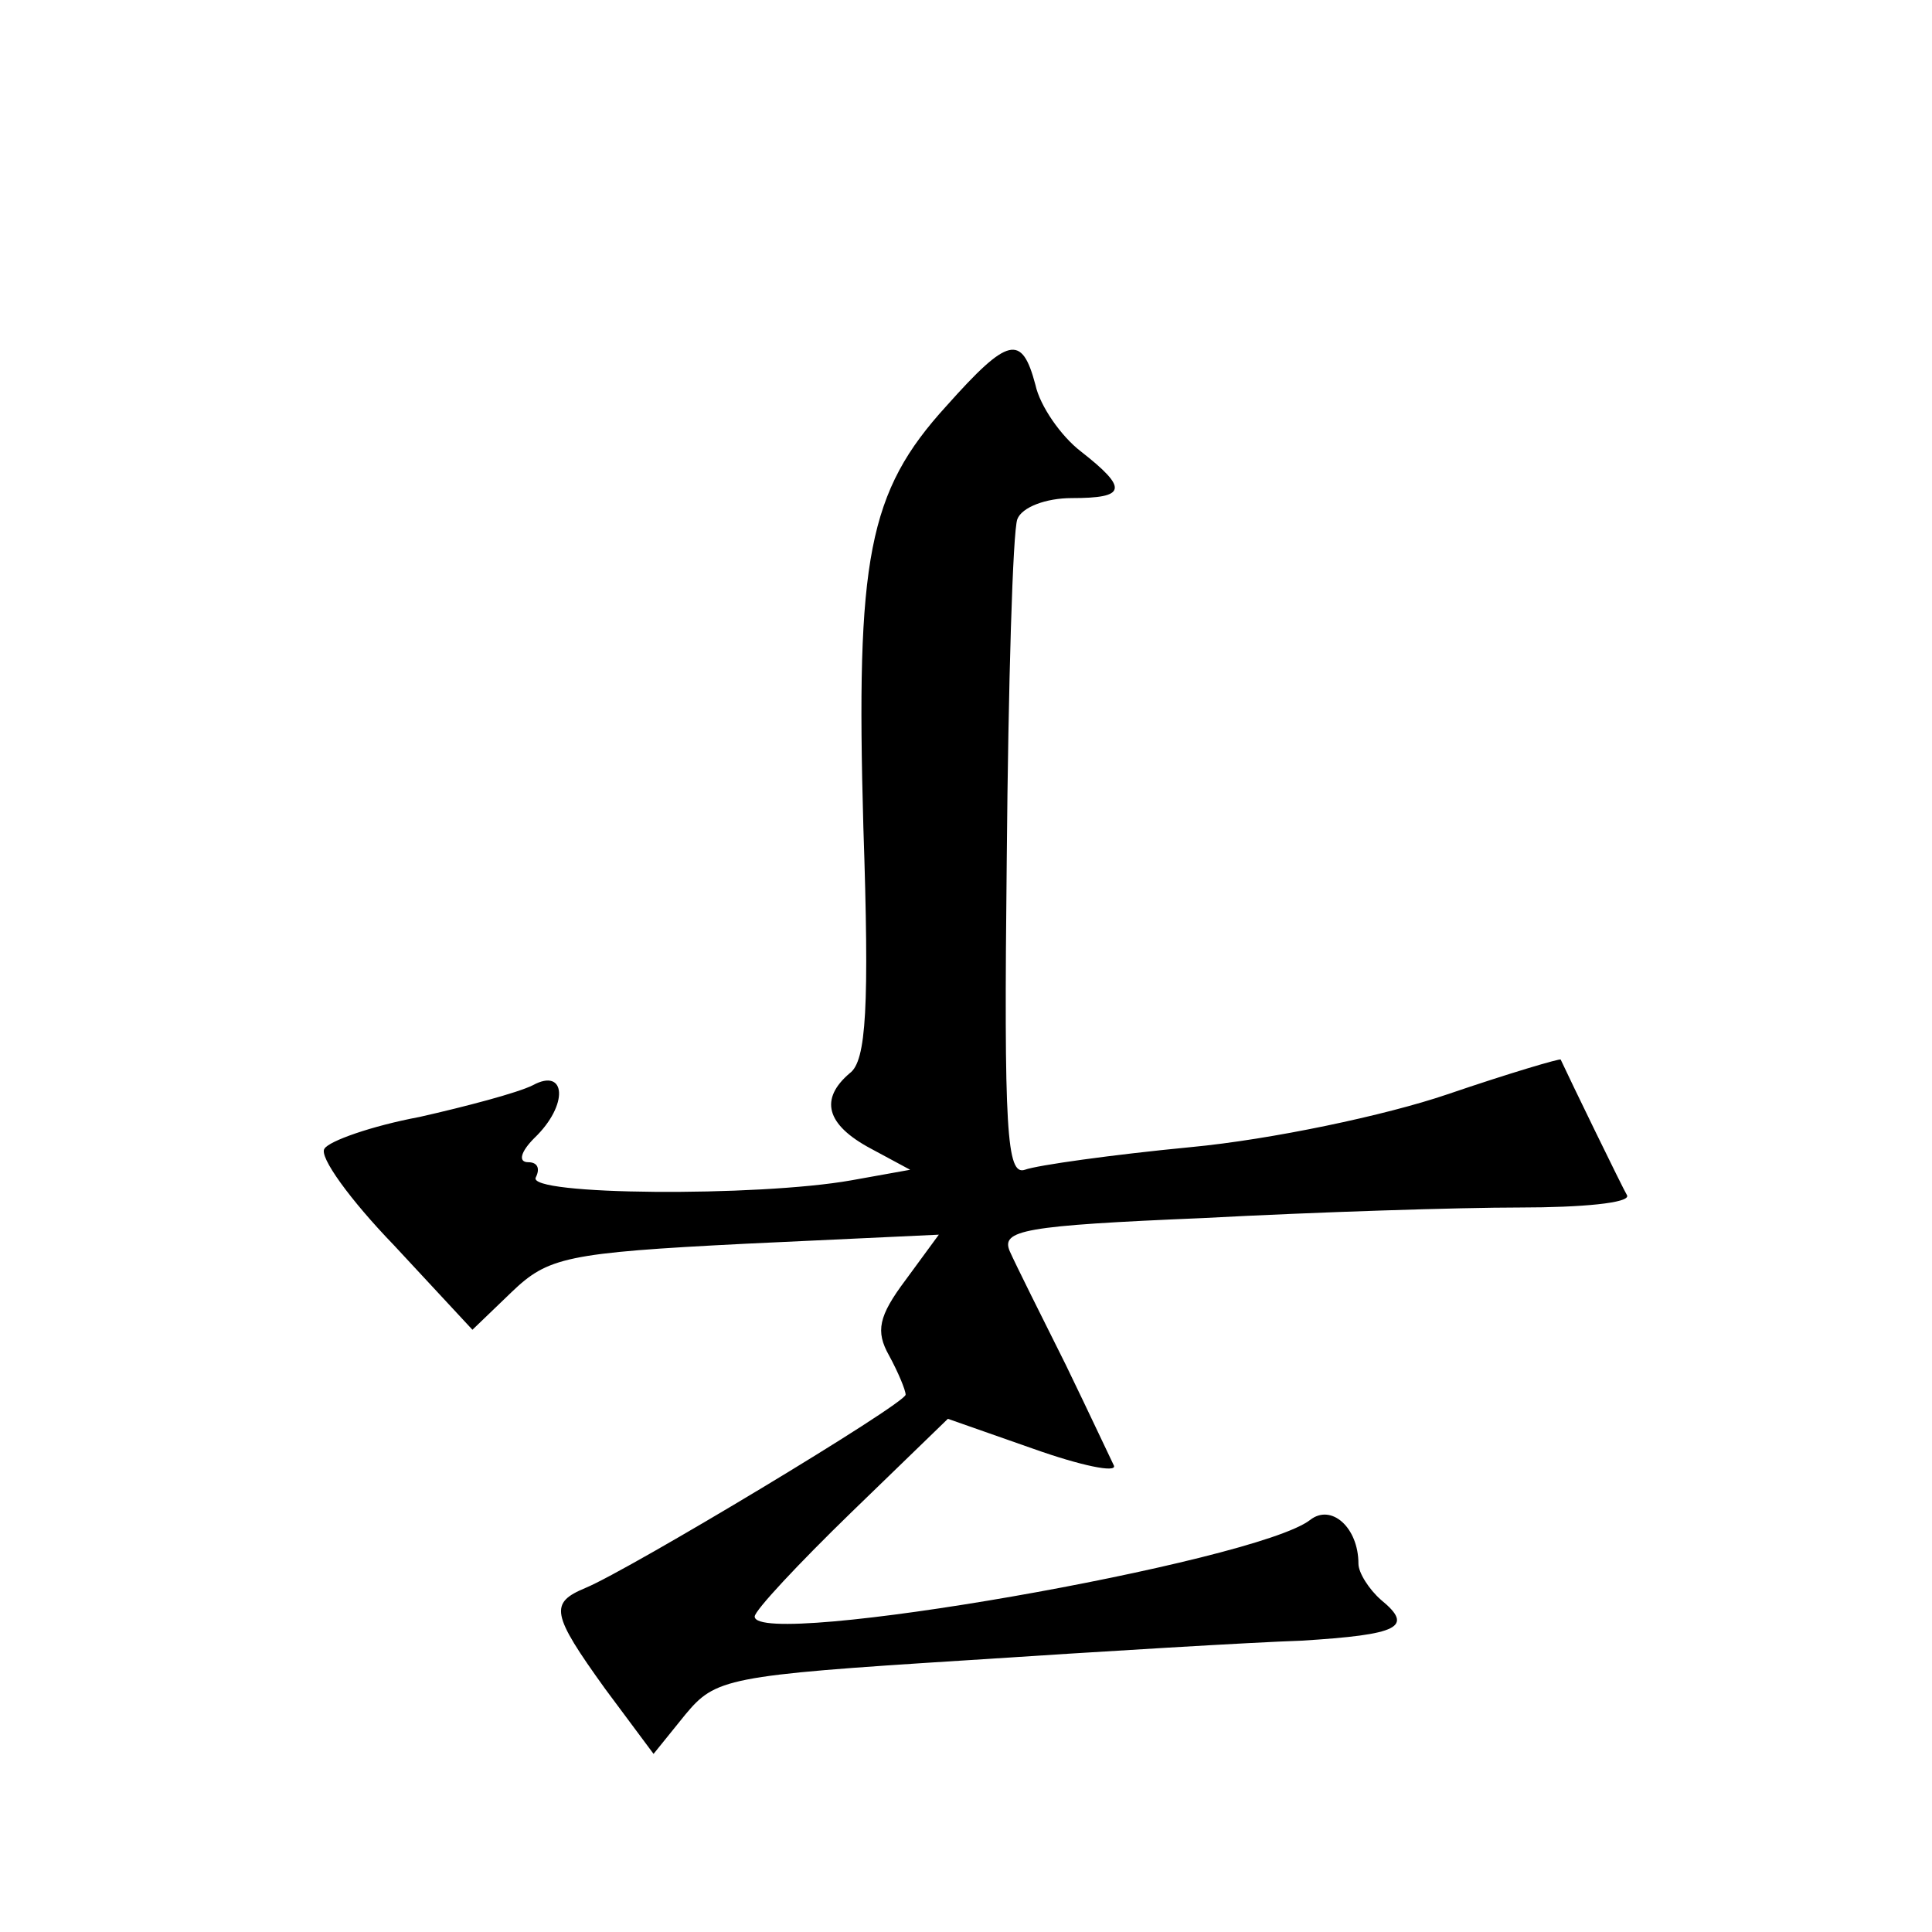
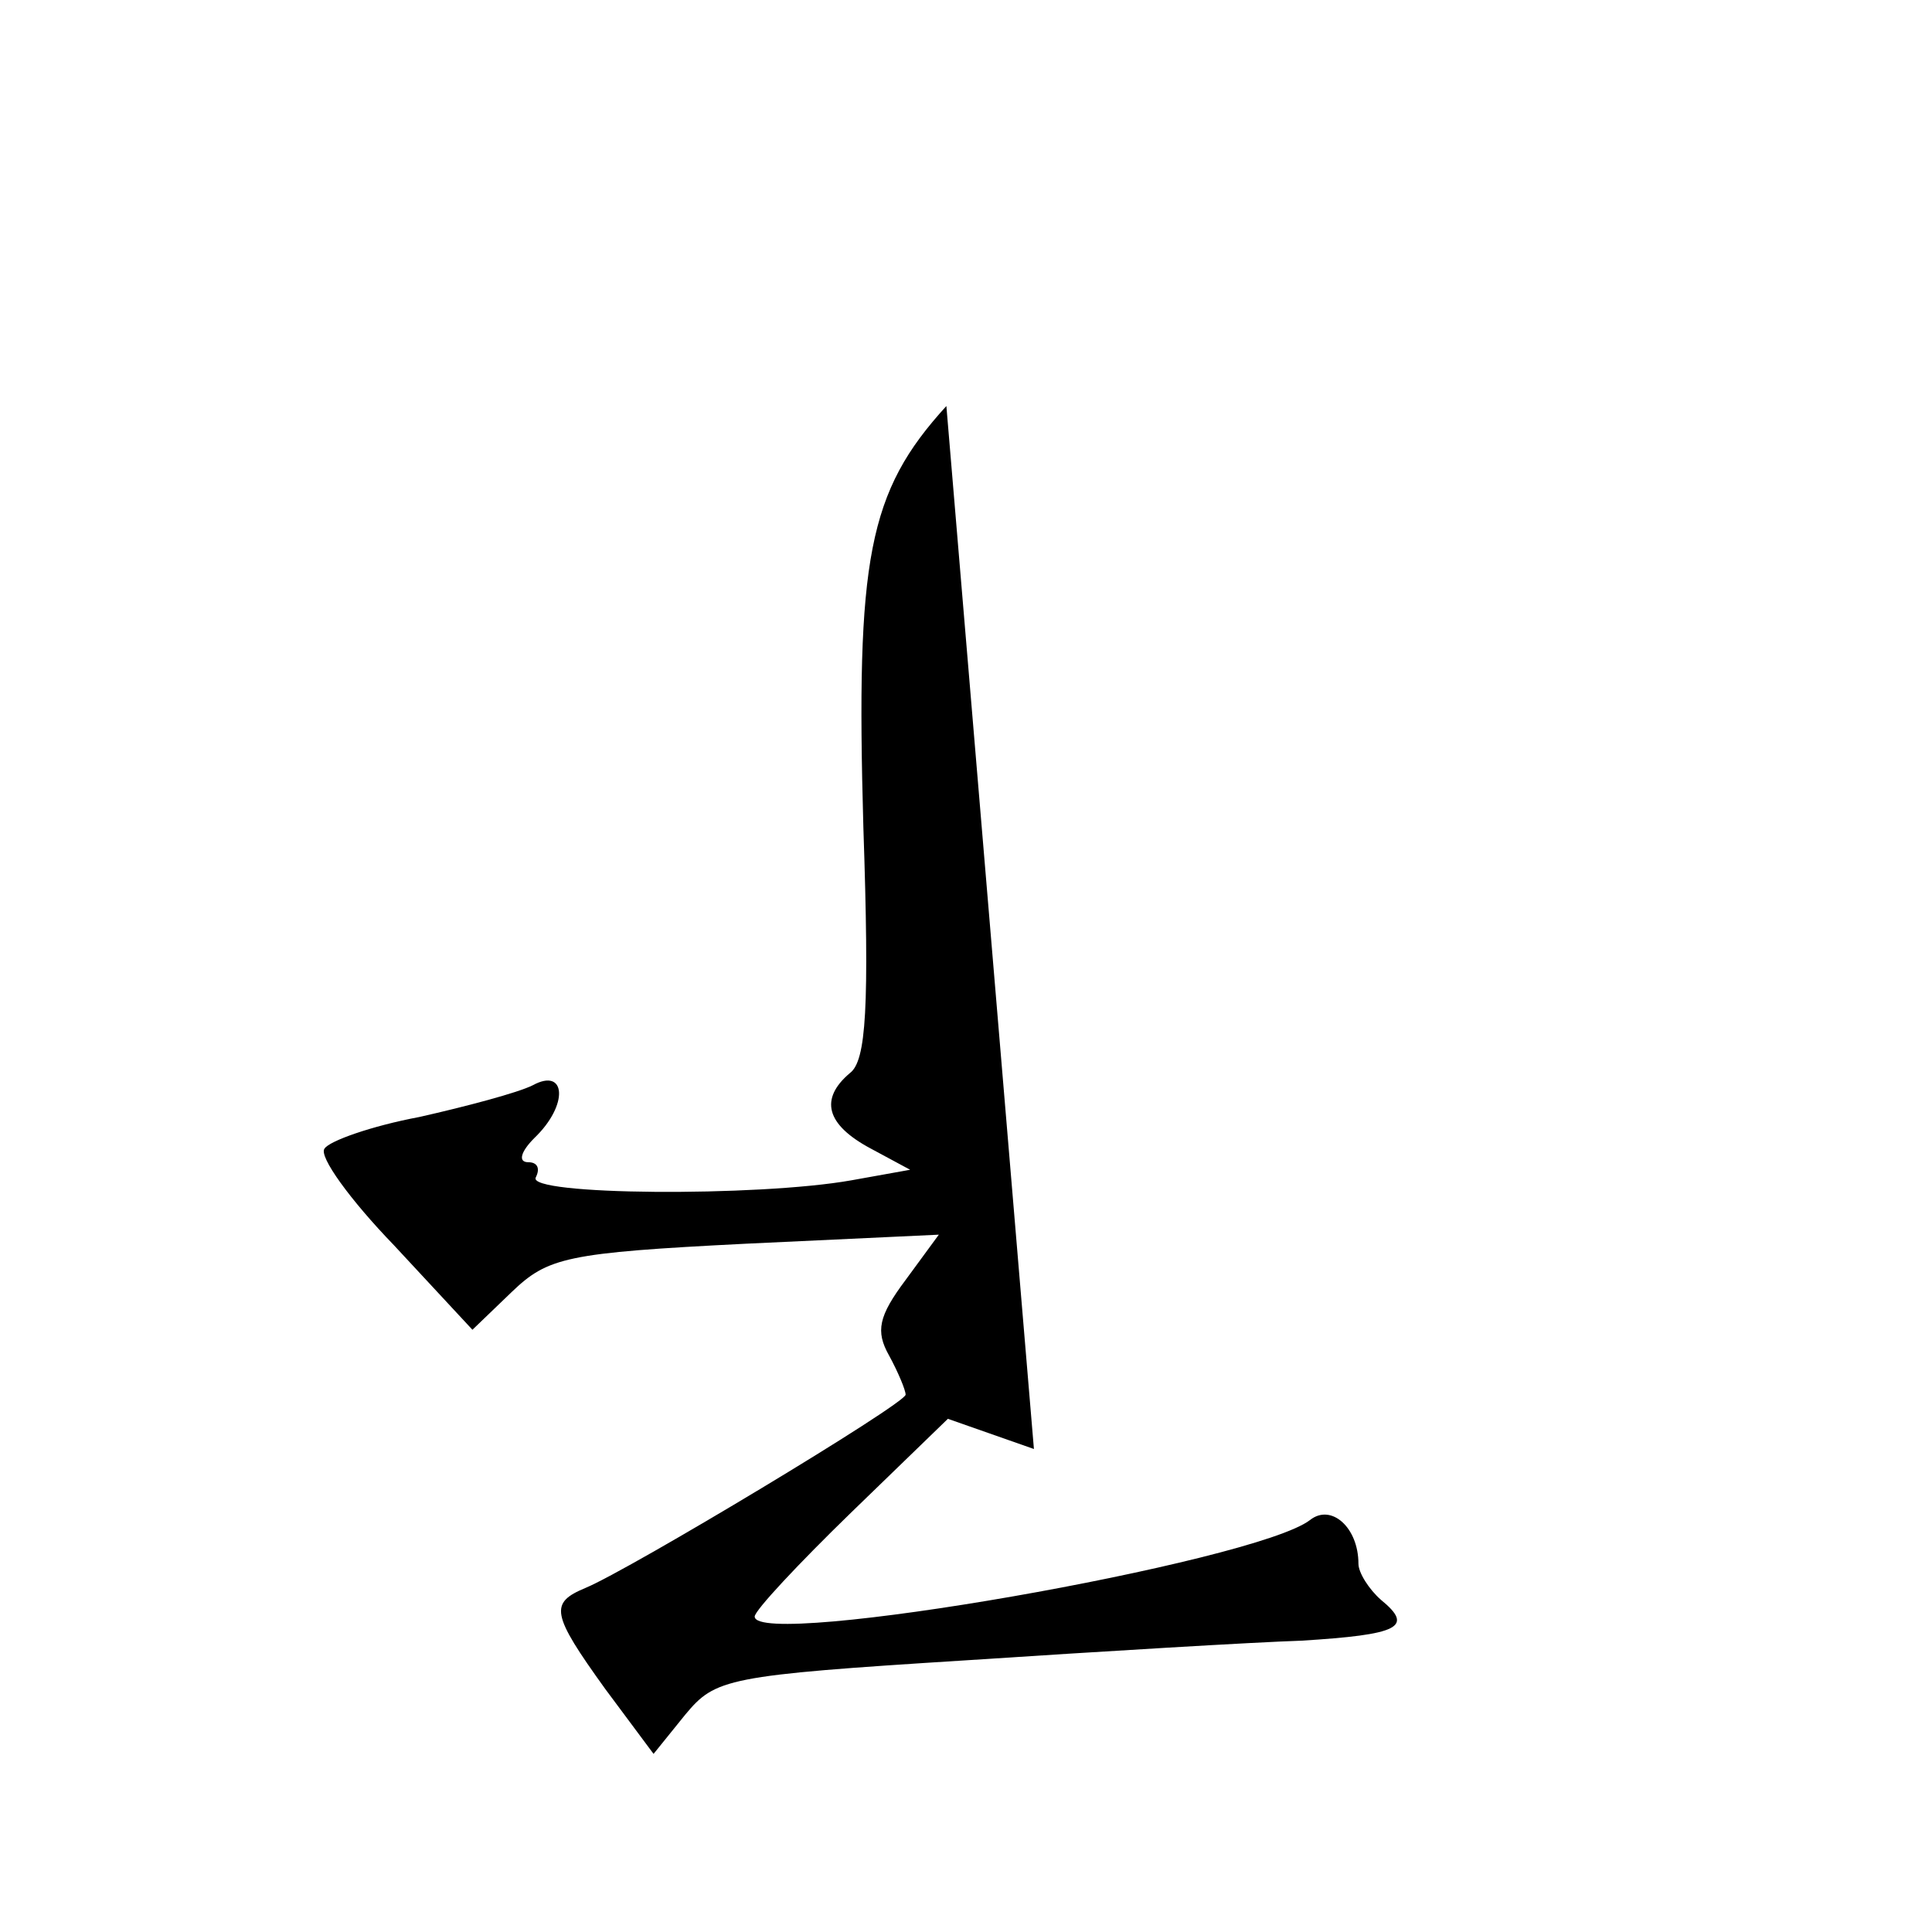
<svg xmlns="http://www.w3.org/2000/svg" version="1.0" width="128pt" height="128pt" viewBox="0 0 128 128" preserveAspectRatio="xMidYMid meet">
  <g transform="translate(0,128) scale(0.1,-0.1)" fill="#0" stroke="none">
-     <path d="M627 1011 c-52 -57 -60 -101 -55 -279 4 -119 2 -155 -9 -163 -20 -17 -16 -34 14 -50 l26 -14 -39 -7 c-62 -11 -216 -10 -209 2 3 6 1 10 -5 10 -7 0 -5 7 4 16 23 22 21 47 -1 35 -10 -5 -44 -14 -75 -21 -32 -6 -60 -16 -63 -21 -4 -5 17 -34 46 -64 l52 -56 26 25 c24 23 36 26 155 32 l128 6 -22 -30 c-18 -24 -20 -34 -11 -50 6 -11 11 -23 11 -26 0 -6 -183 -116 -212 -128 -24 -10 -23 -17 13 -67 l32 -43 21 26 c20 24 27 26 186 36 91 6 191 12 222 13 65 4 75 9 53 27 -8 7 -15 18 -15 24 0 24 -18 40 -32 29 -36 -28 -368 -86 -368 -64 0 4 29 35 64 69 l64 62 57 -20 c31 -11 55 -16 53 -11 -2 4 -16 34 -32 67 -16 32 -33 66 -37 75 -6 14 9 17 128 22 75 4 170 7 210 7 41 0 73 3 71 8 -3 5 -38 77 -44 90 0 1 -34 -9 -75 -23 -41 -14 -117 -30 -170 -35 -52 -5 -102 -12 -110 -15 -12 -4 -14 25 -12 206 1 116 4 217 7 225 3 8 19 14 36 14 36 0 38 6 6 31 -13 10 -27 30 -30 44 -9 34 -18 32 -59 -14z" />
+     <path d="M627 1011 c-52 -57 -60 -101 -55 -279 4 -119 2 -155 -9 -163 -20 -17 -16 -34 14 -50 l26 -14 -39 -7 c-62 -11 -216 -10 -209 2 3 6 1 10 -5 10 -7 0 -5 7 4 16 23 22 21 47 -1 35 -10 -5 -44 -14 -75 -21 -32 -6 -60 -16 -63 -21 -4 -5 17 -34 46 -64 l52 -56 26 25 c24 23 36 26 155 32 l128 6 -22 -30 c-18 -24 -20 -34 -11 -50 6 -11 11 -23 11 -26 0 -6 -183 -116 -212 -128 -24 -10 -23 -17 13 -67 l32 -43 21 26 c20 24 27 26 186 36 91 6 191 12 222 13 65 4 75 9 53 27 -8 7 -15 18 -15 24 0 24 -18 40 -32 29 -36 -28 -368 -86 -368 -64 0 4 29 35 64 69 l64 62 57 -20 z" />
  </g>
</svg>